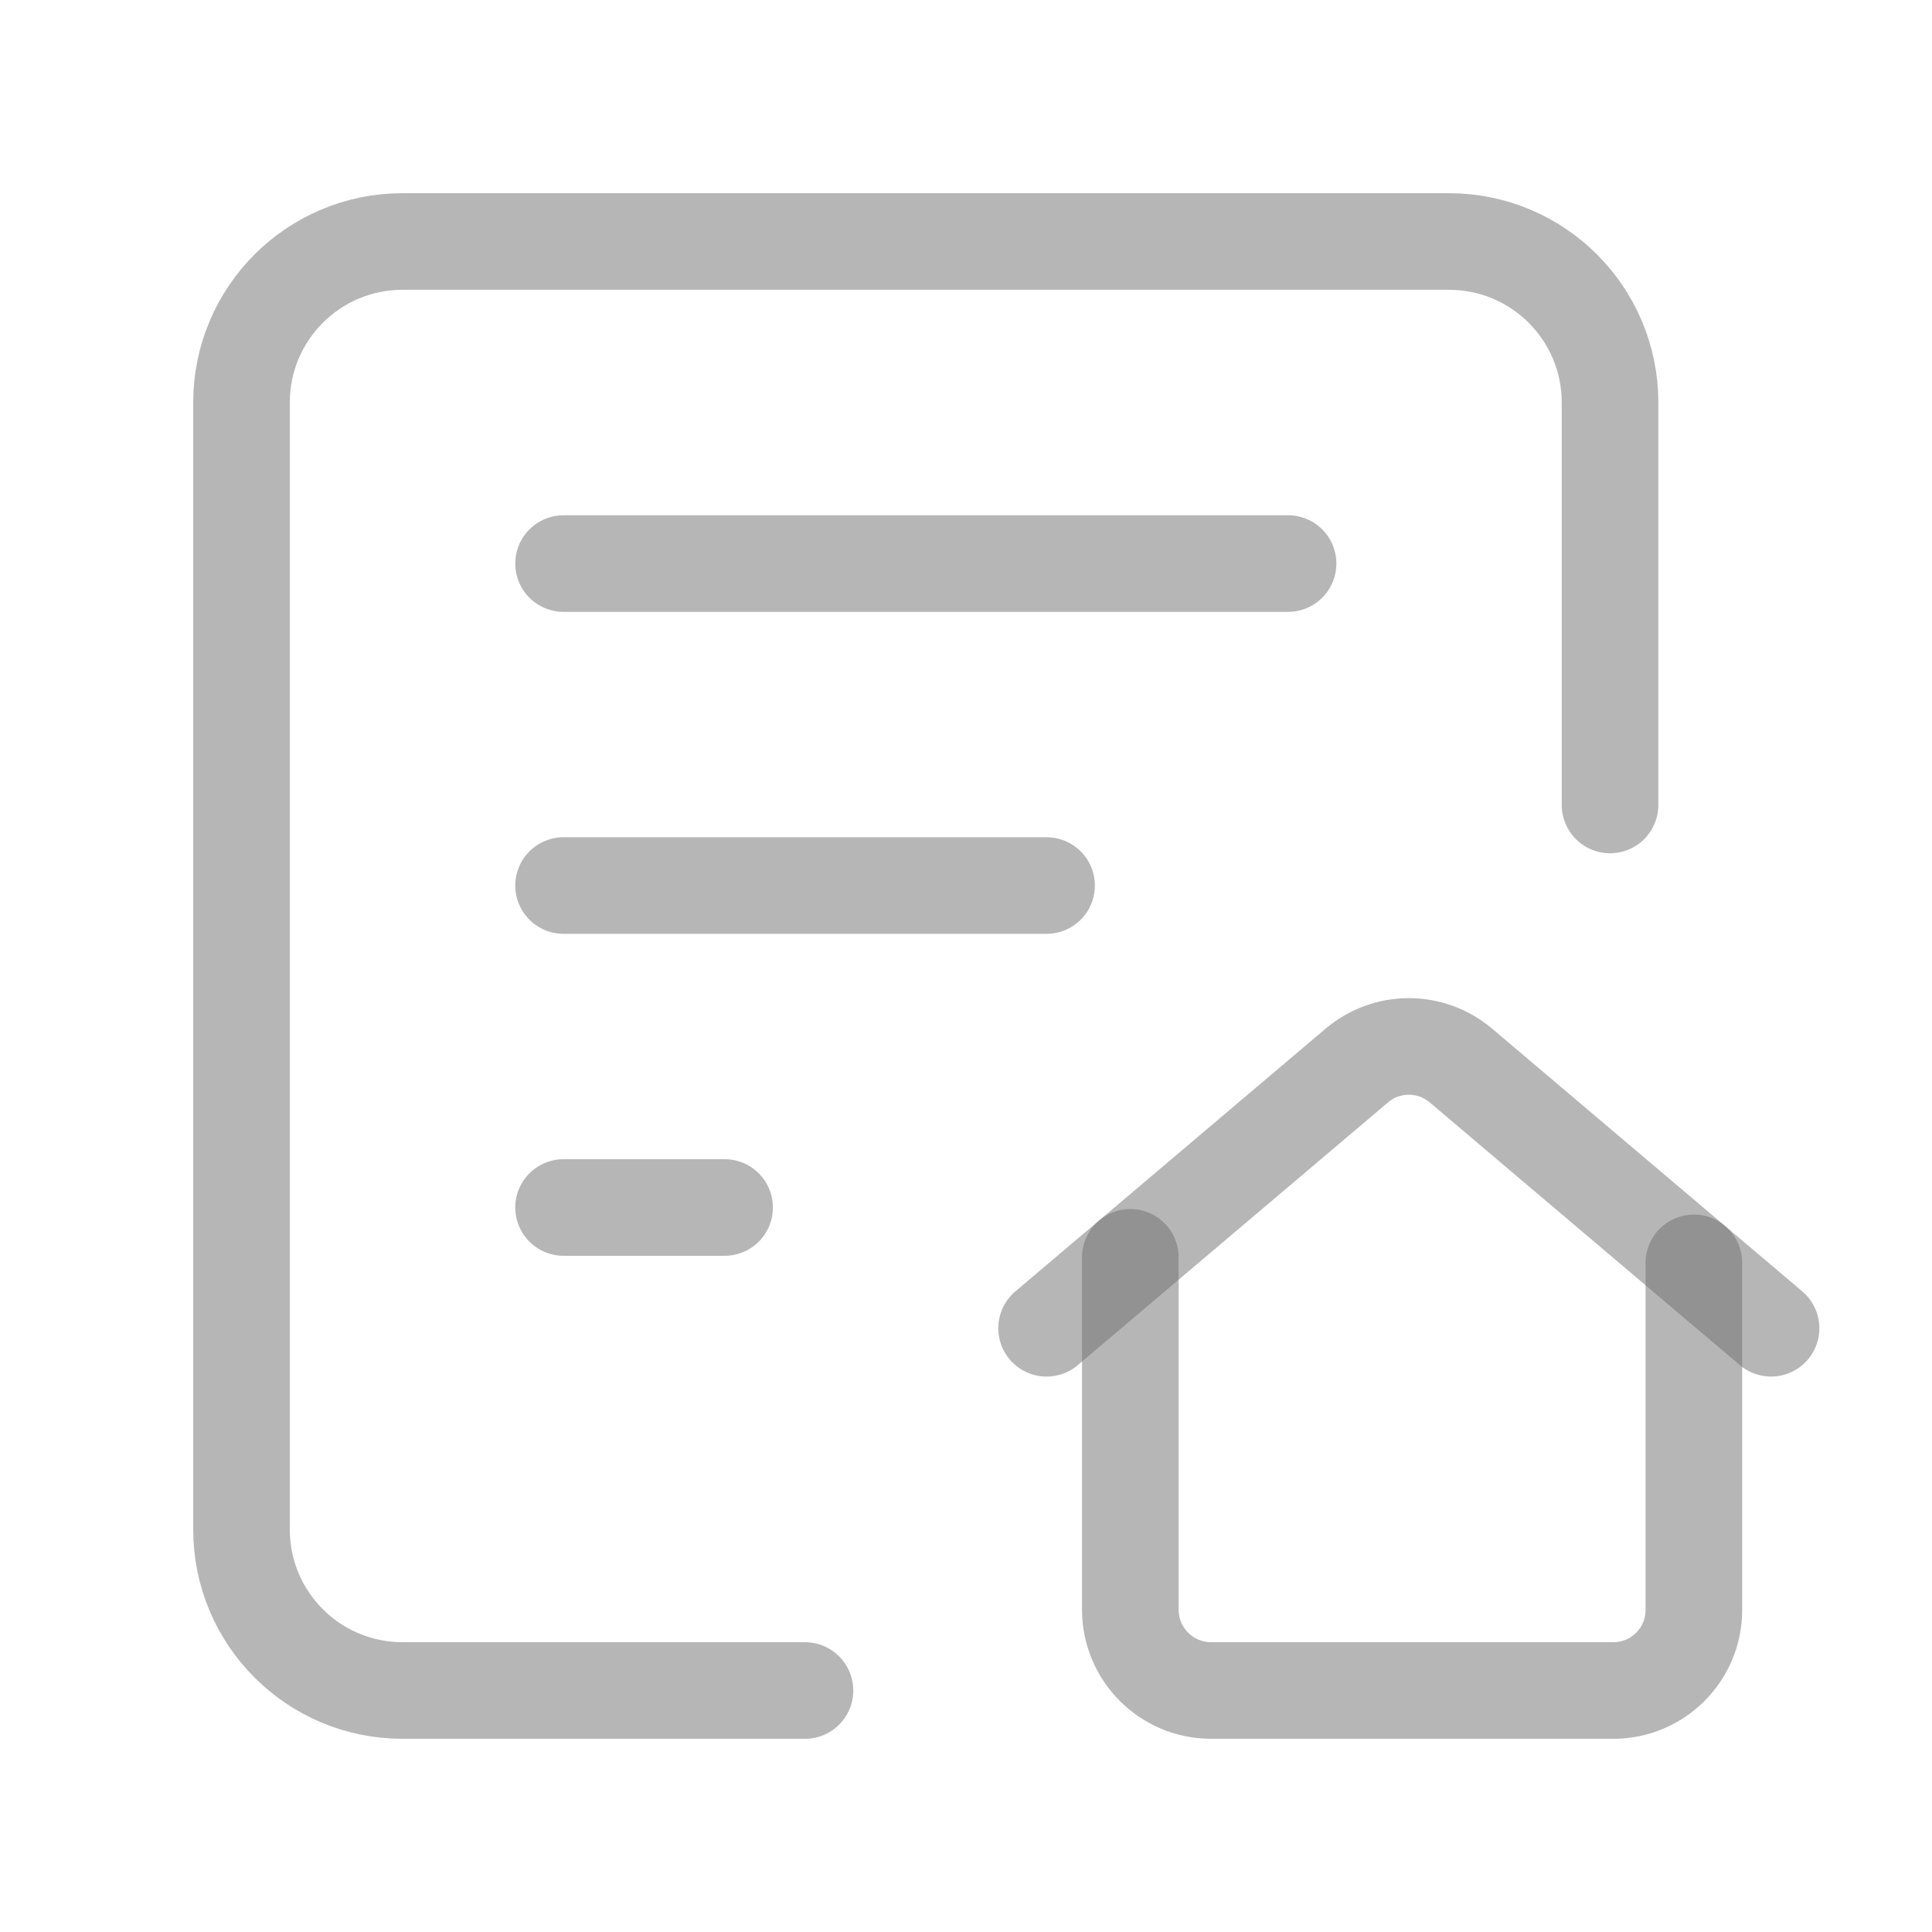
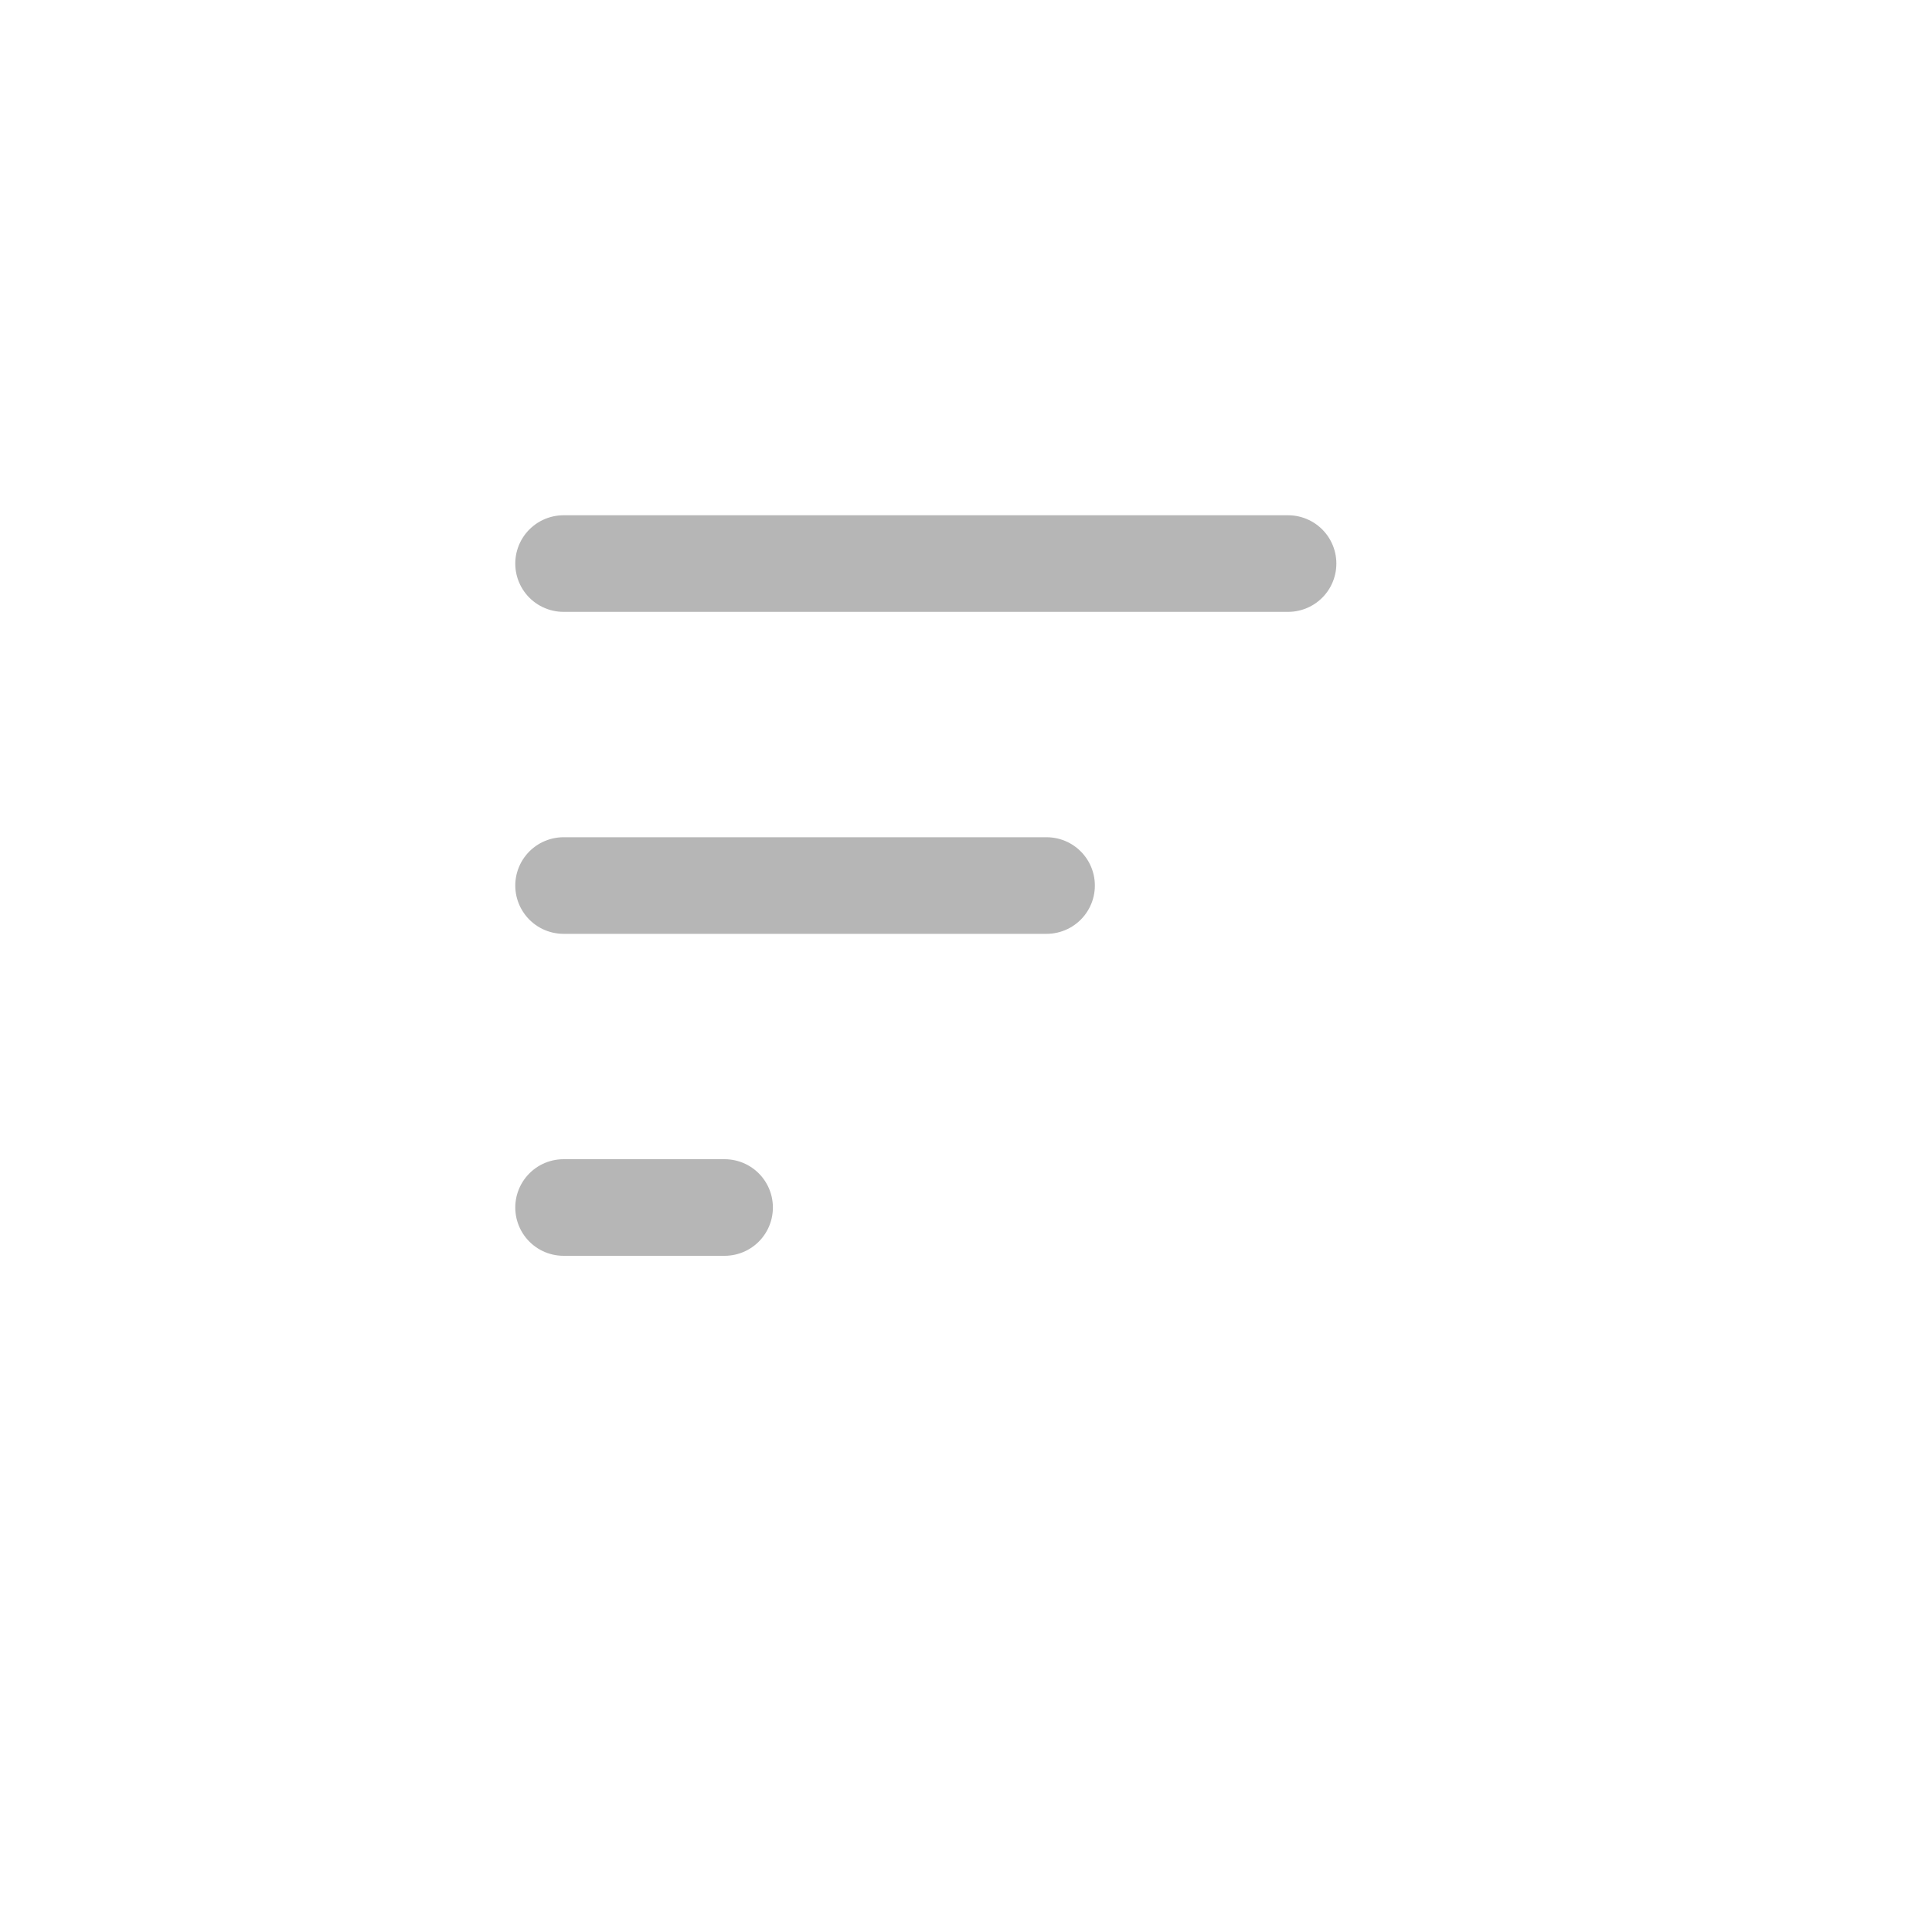
<svg xmlns="http://www.w3.org/2000/svg" width="20" height="20" viewBox="0 0 20 20" fill="none">
-   <path d="M16.667 8.333V4.167C16.667 3.246 15.921 2.5 15 2.5H4.167C3.246 2.5 2.5 3.246 2.5 4.167V15.833C2.5 16.754 3.246 17.5 4.167 17.5H8.333" stroke="#6E6E6E" stroke-opacity="0.5" stroke-linecap="round" stroke-linejoin="round" />
  <path d="M5.834 5.834H13.334" stroke="#6E6E6E" stroke-opacity="0.5" stroke-linecap="round" stroke-linejoin="round" />
  <path d="M5.834 9.167H10.834" stroke="#6E6E6E" stroke-opacity="0.5" stroke-linecap="round" stroke-linejoin="round" />
  <path d="M5.834 12.5H7.501" stroke="#6E6E6E" stroke-opacity="0.5" stroke-linecap="round" stroke-linejoin="round" />
-   <path d="M11.701 13.016V16.666C11.703 17.126 12.075 17.498 12.534 17.5H16.701C17.161 17.5 17.535 17.127 17.535 16.666V13.073" stroke="#6E6E6E" stroke-opacity="0.5" stroke-linecap="round" stroke-linejoin="round" />
-   <path d="M18.334 13.75L15.123 11.03C14.812 10.767 14.356 10.767 14.046 11.03L10.834 13.75" stroke="#6E6E6E" stroke-opacity="0.5" stroke-linecap="round" stroke-linejoin="round" />
</svg>